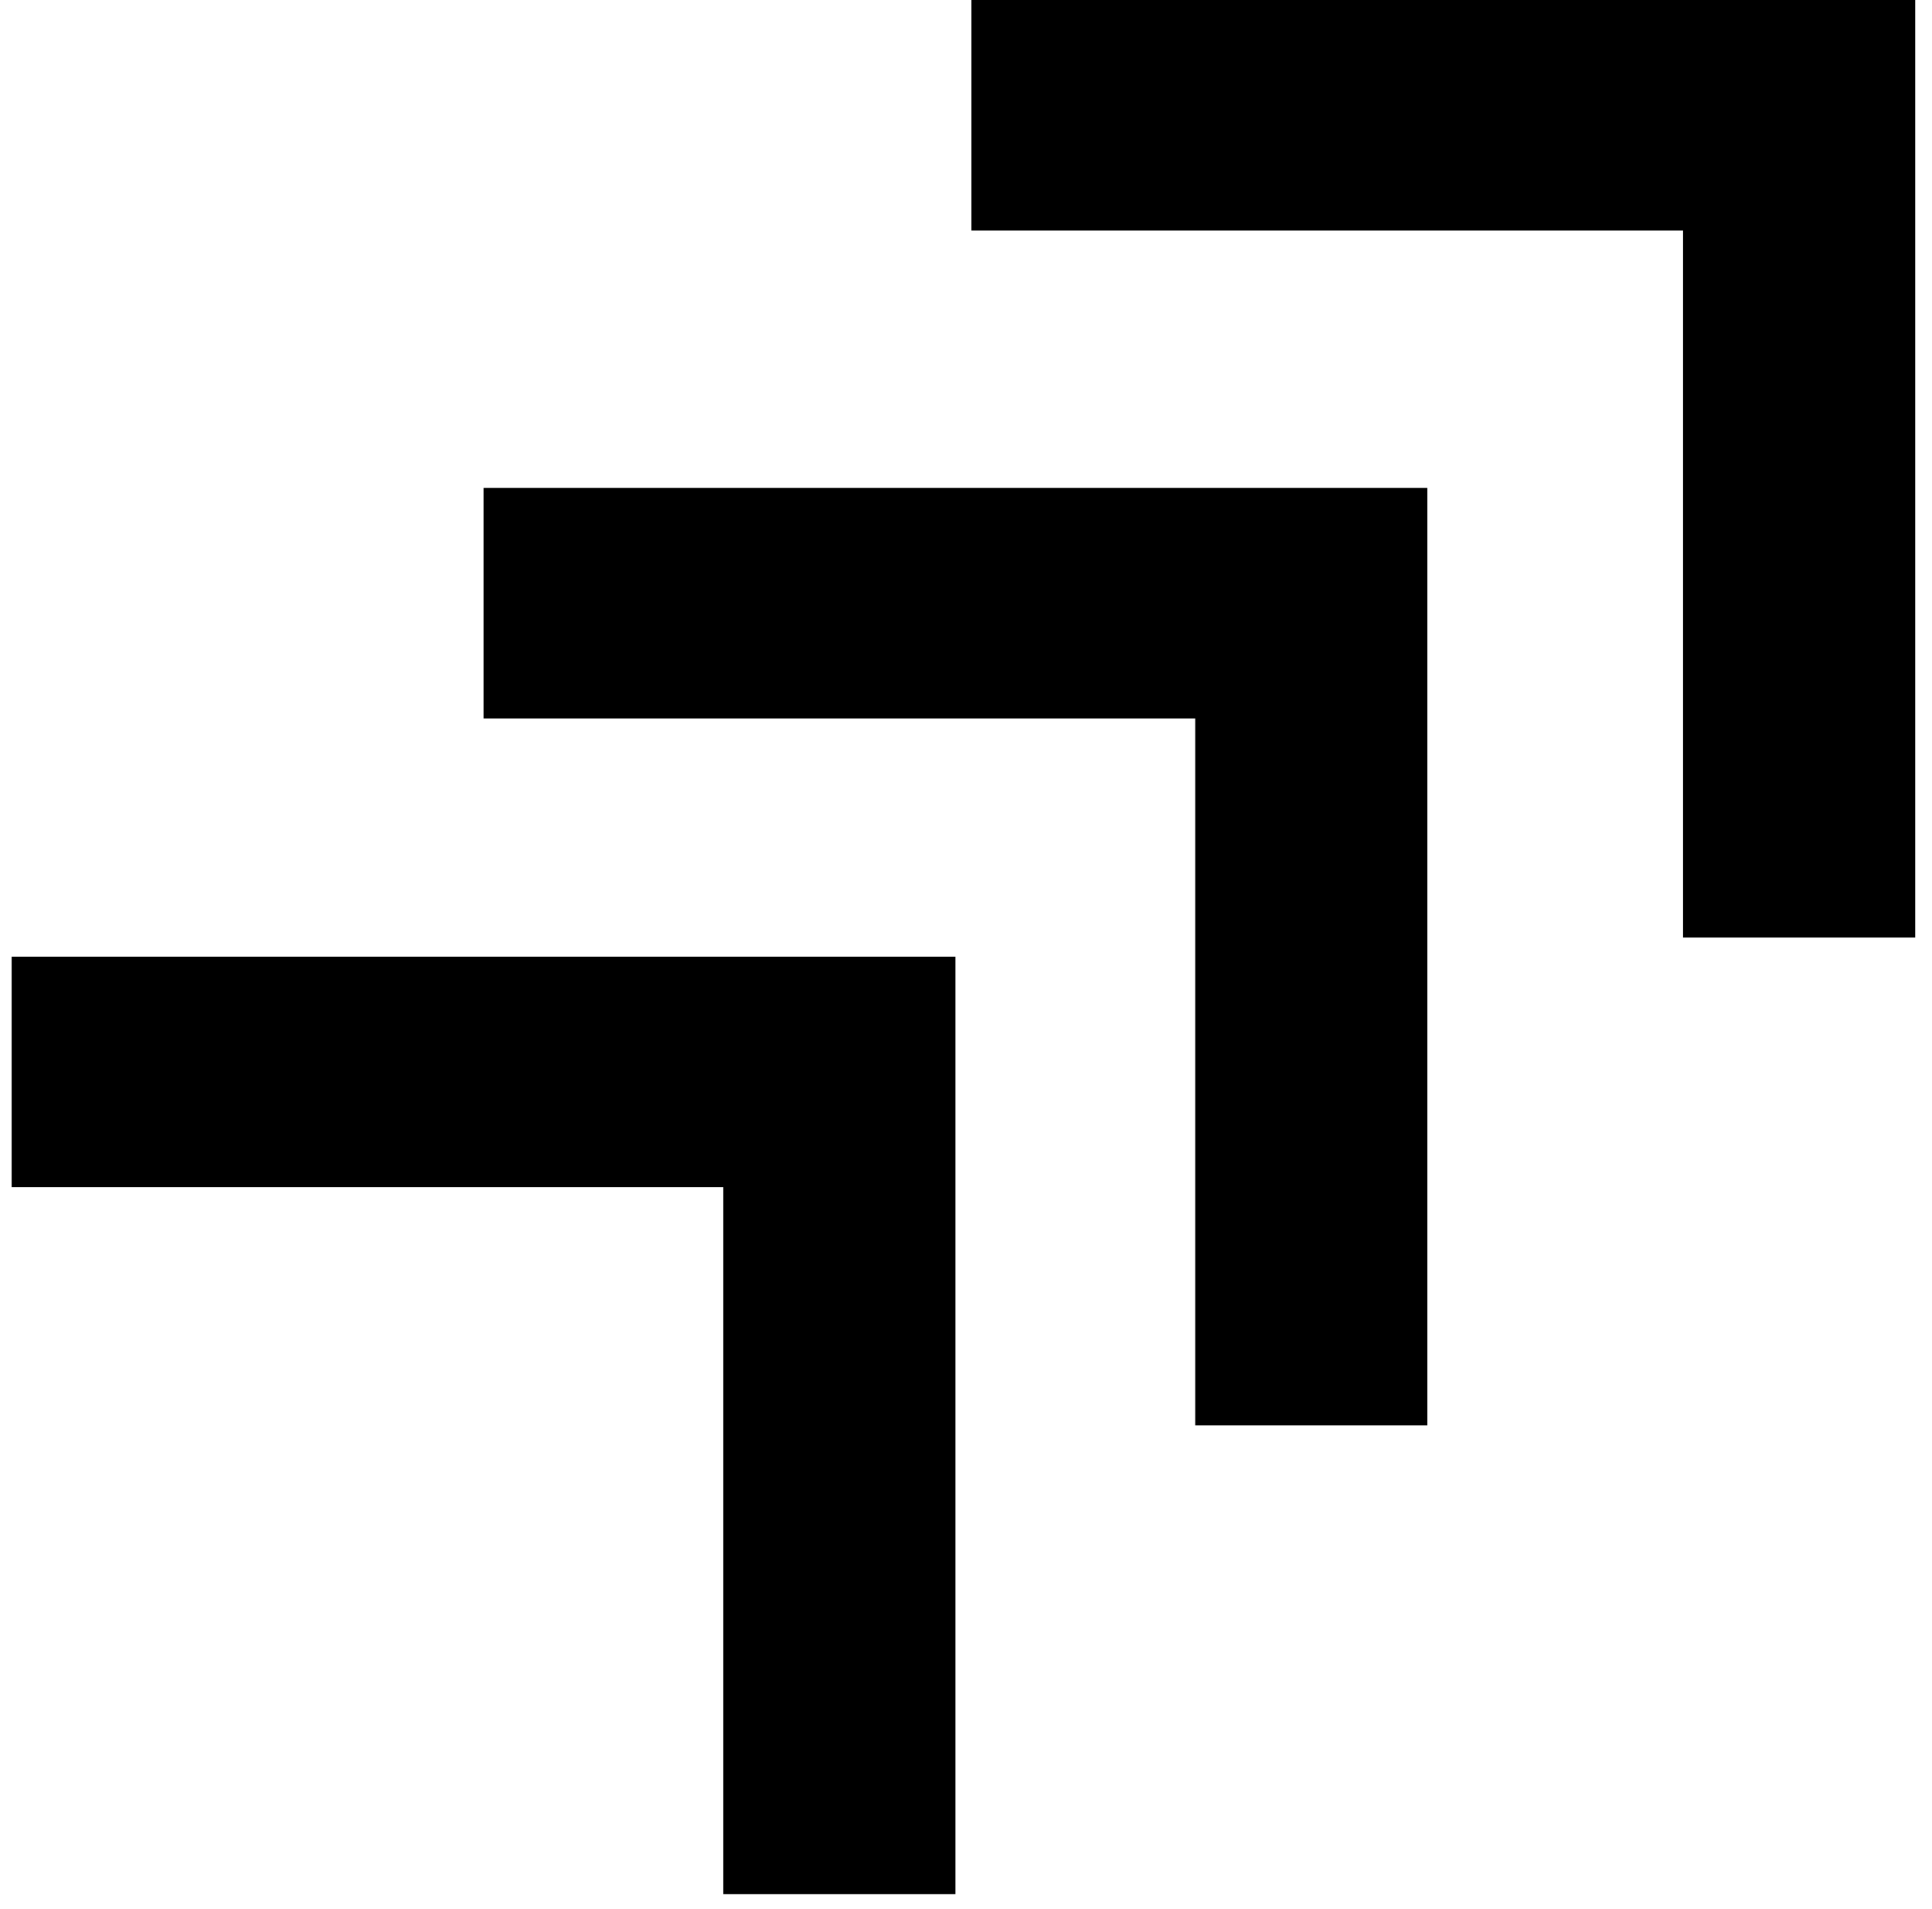
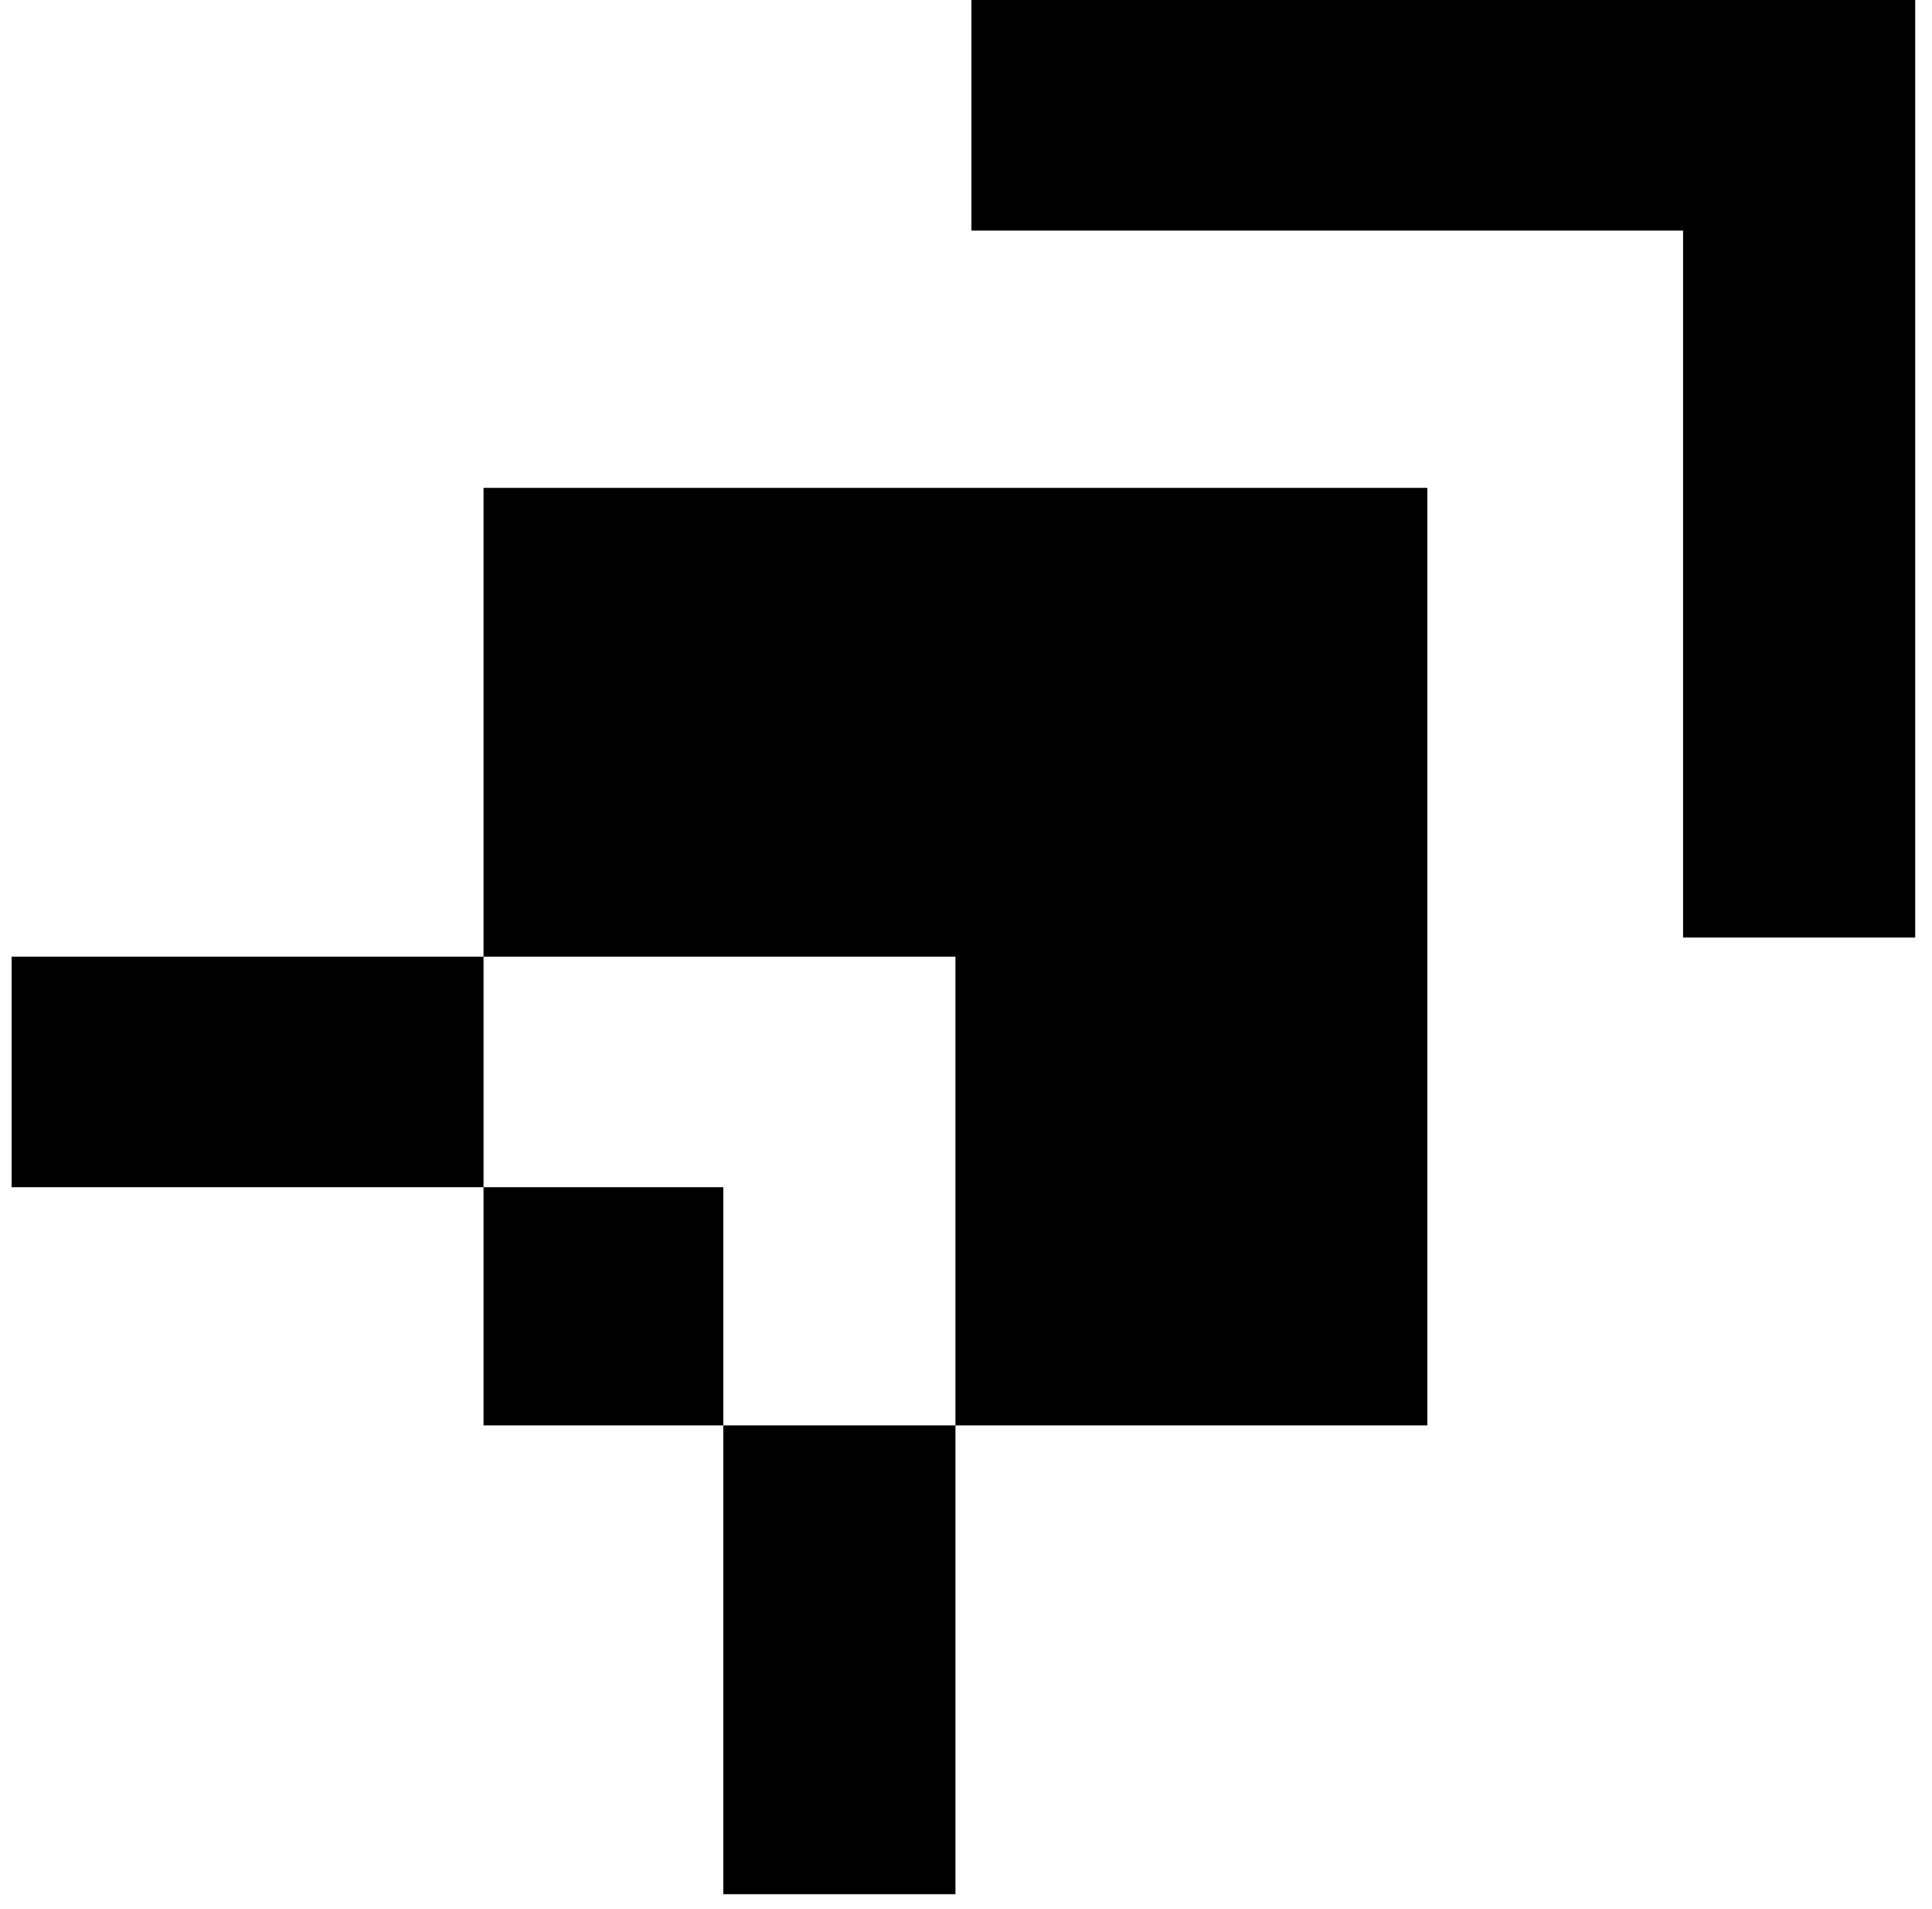
<svg xmlns="http://www.w3.org/2000/svg" width="83" height="82" viewBox="0 0 83 82" fill="none">
-   <path fill-rule="evenodd" clip-rule="evenodd" d="M41.732 0V9.905H72.306V40.273H82.279V0H41.732ZM20.773 30.862V20.957H61.32V61.231H51.347V30.862H20.773ZM0.5 50.999V41.095H41.047V81.368H31.074V50.999H0.5Z" fill="black" />
+   <path fill-rule="evenodd" clip-rule="evenodd" d="M41.732 0V9.905H72.306V40.273H82.279V0H41.732ZM20.773 30.862V20.957H61.32V61.231H51.347H20.773ZM0.5 50.999V41.095H41.047V81.368H31.074V50.999H0.5Z" fill="black" />
</svg>